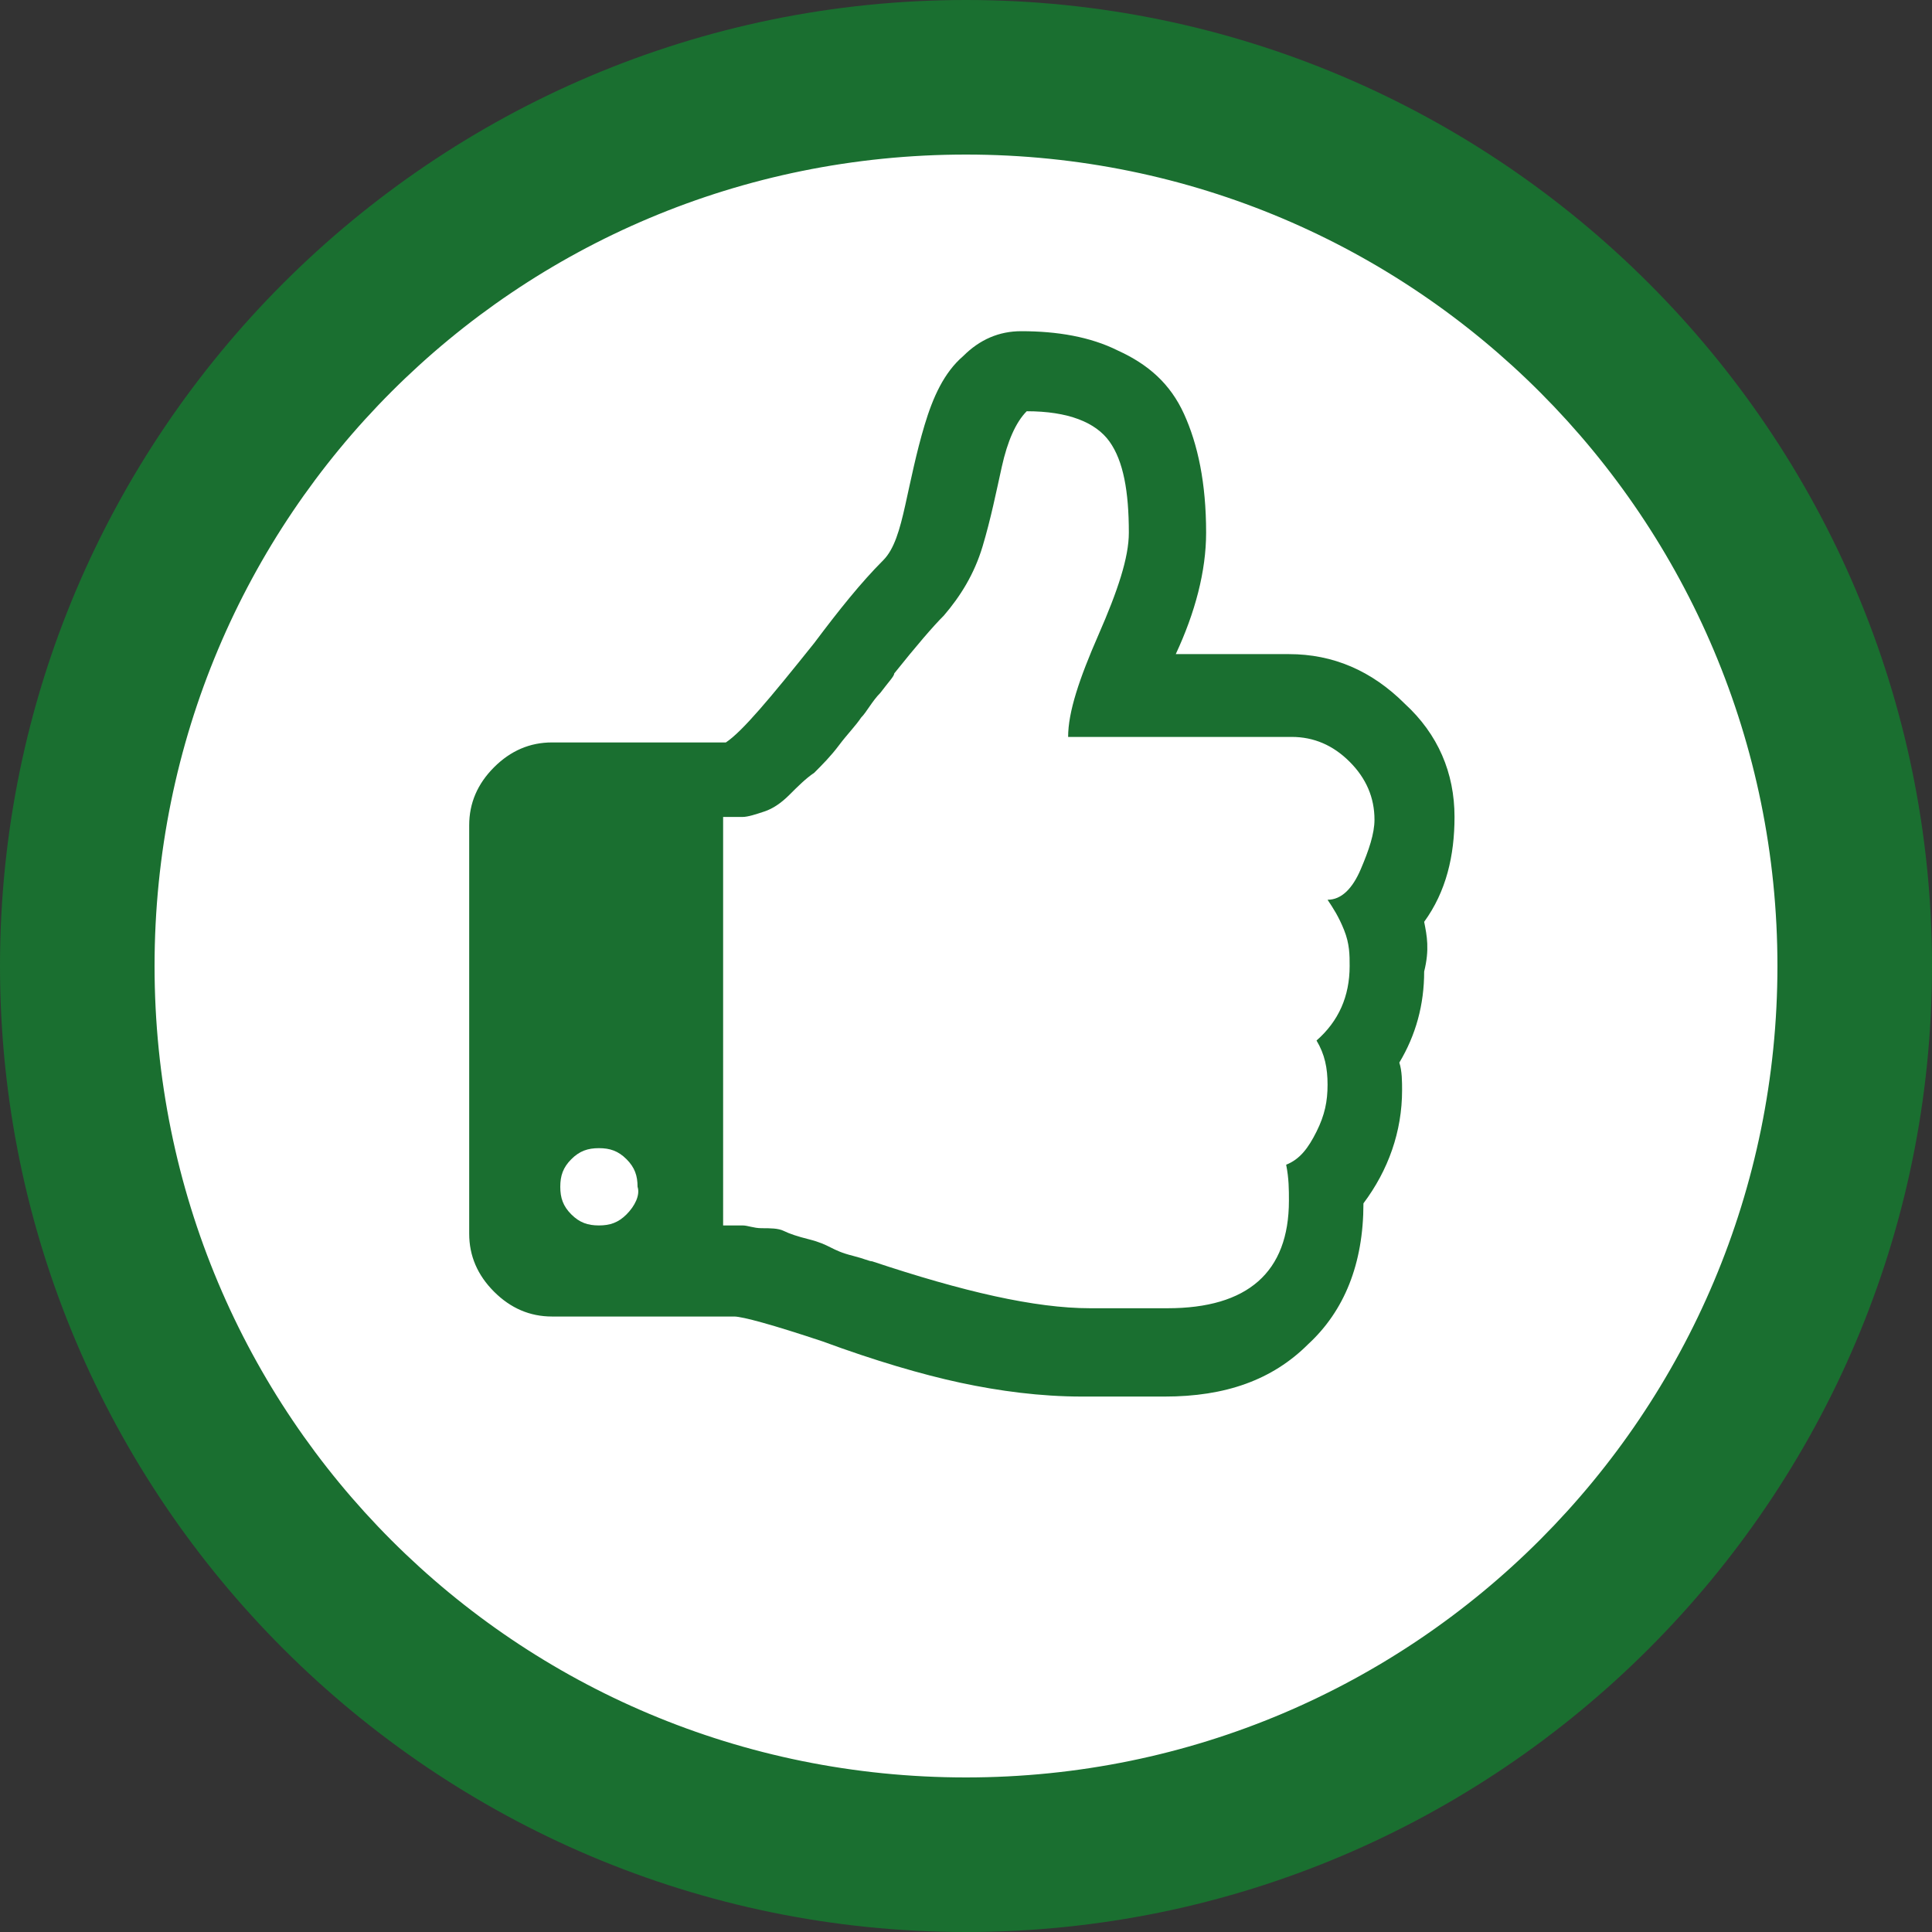
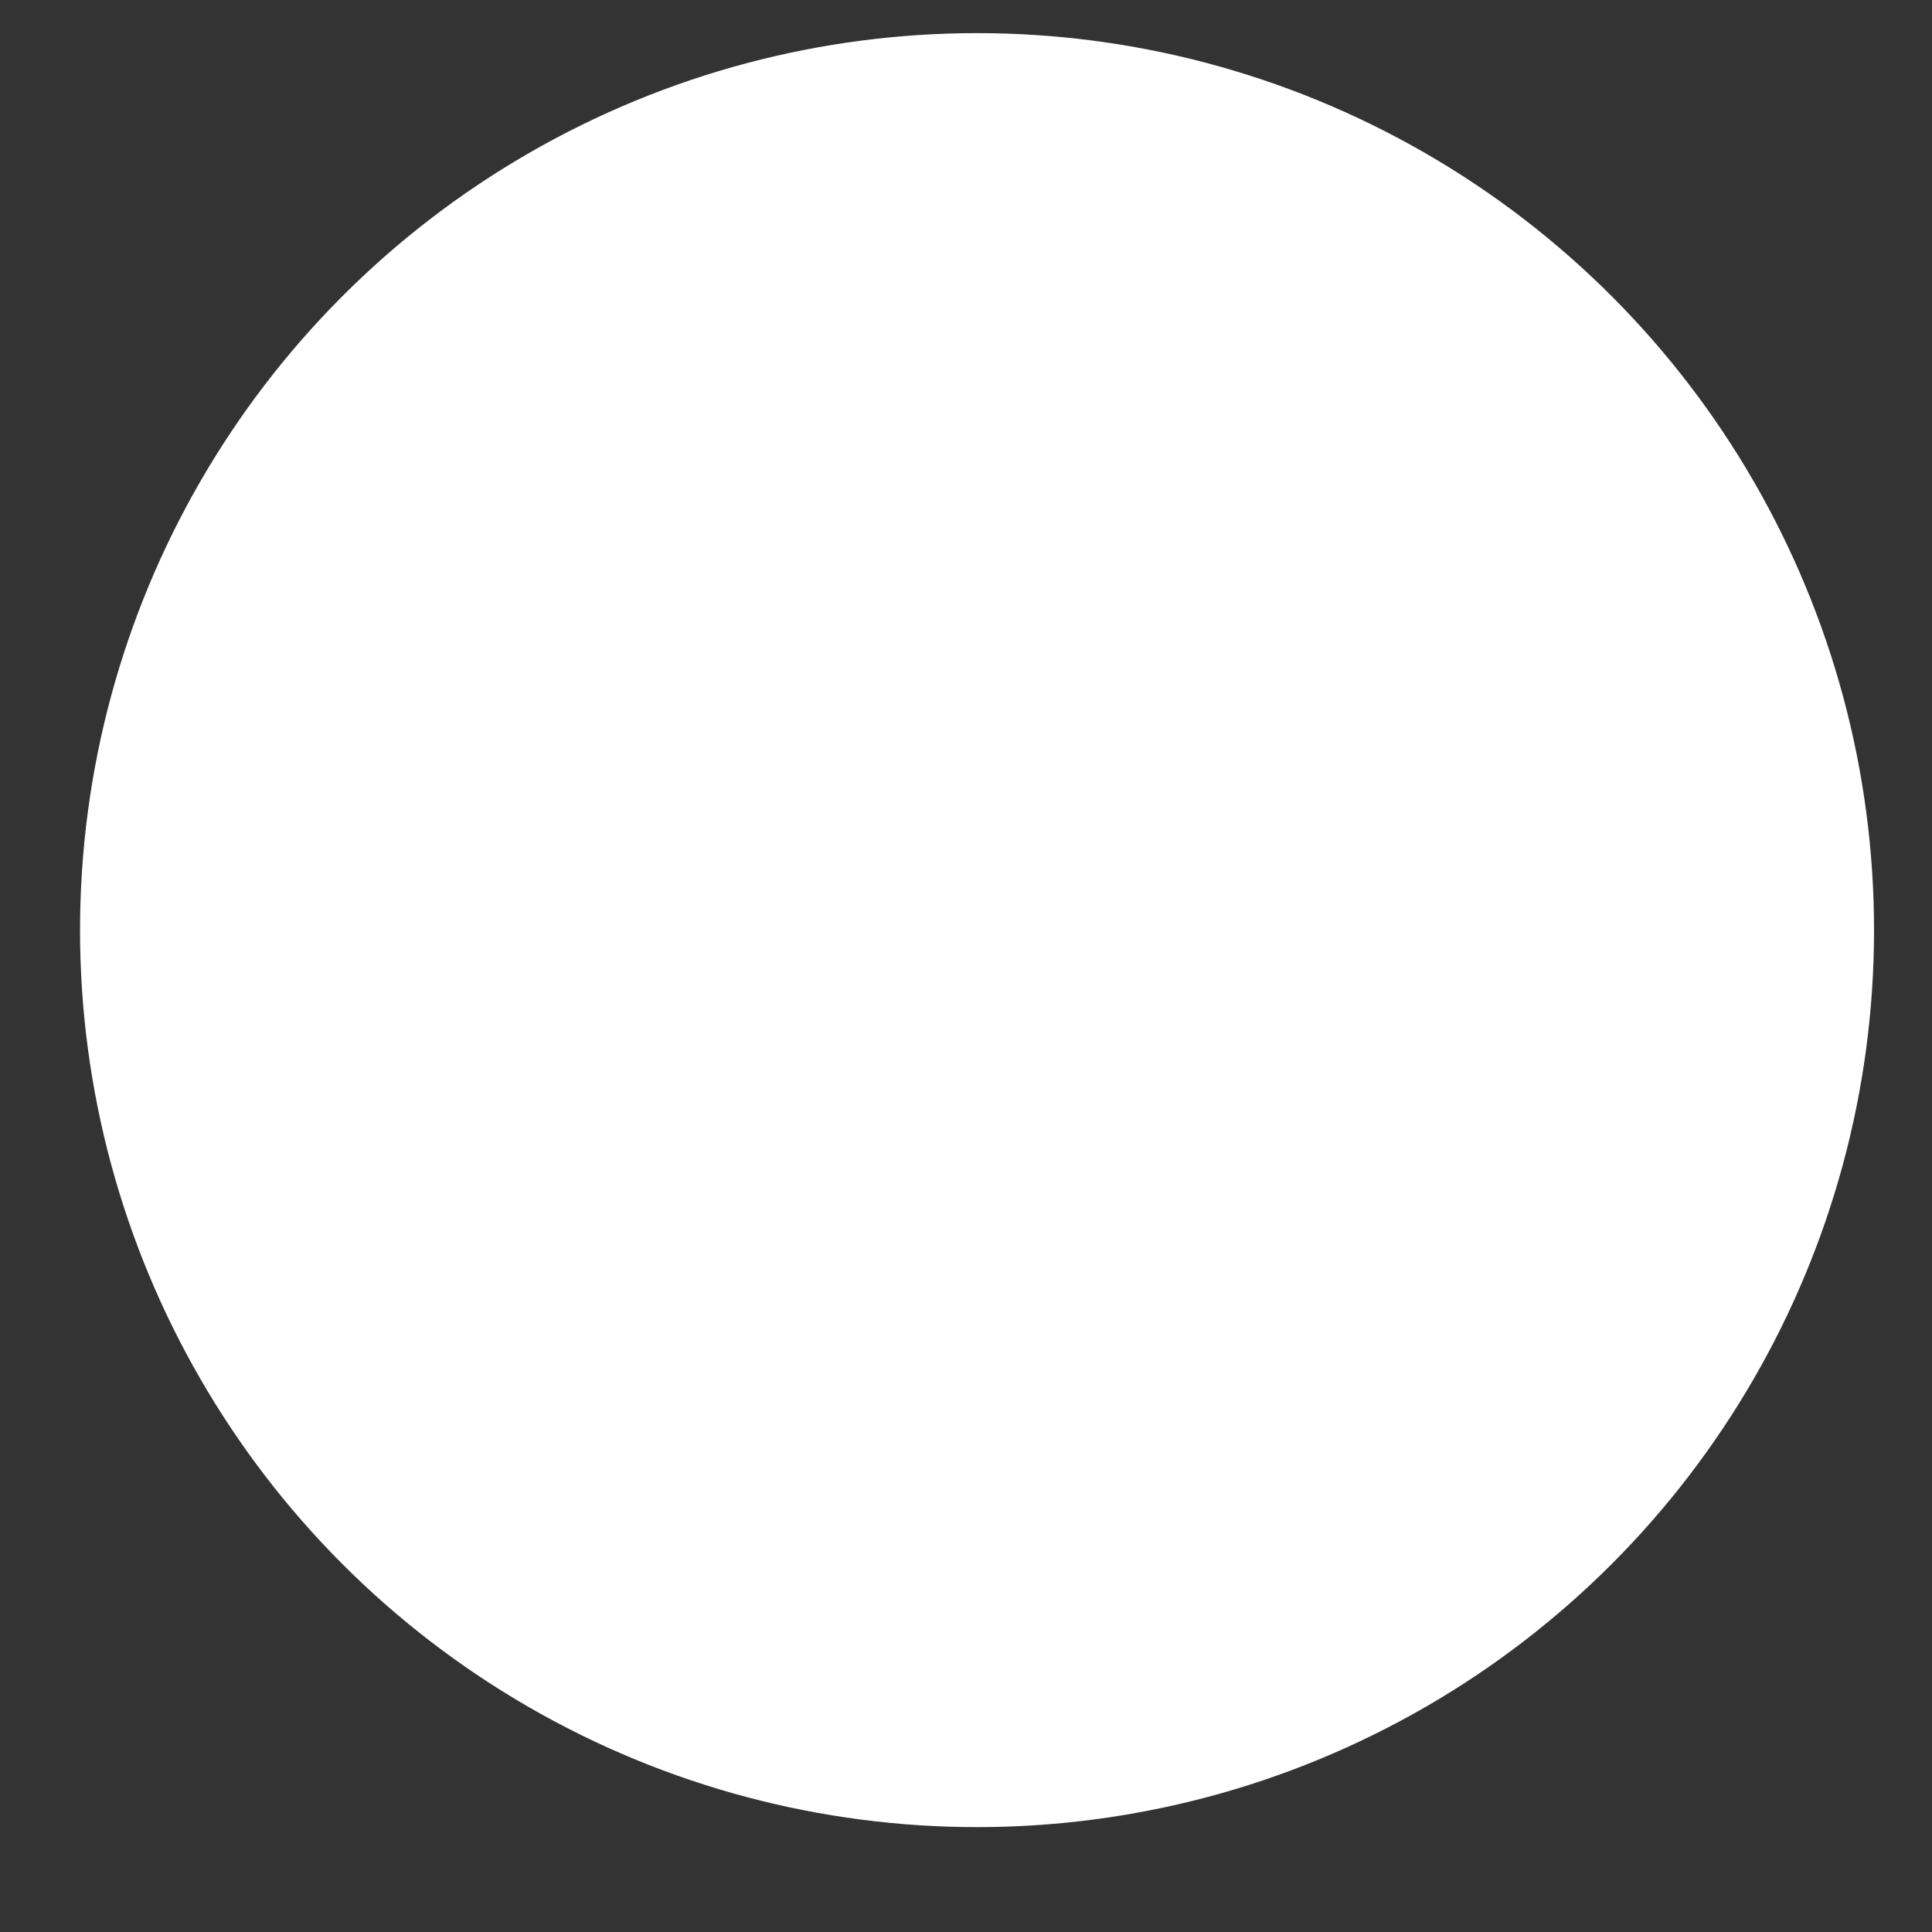
<svg xmlns="http://www.w3.org/2000/svg" version="1.1" id="Слой_1" x="0px" y="0px" width="70px" height="70px" viewBox="0 0 70 70" style="enable-background:new 0 0 70 70;" xml:space="preserve">
  <rect x="0" y="0" width="70" height="70" fill="#333333" stroke="none" />
  <style type="text/css">
	.st0{fill-rule:evenodd;clip-rule:evenodd;fill:#FFFFFF;}
	.st1{fill:#1A6F30;}
	.st2{fill-rule:evenodd;clip-rule:evenodd;fill:#1A6F30;}
</style>
  <circle class="st0" cx="35.4" cy="33.7" r="32.5" />
-   <path class="st1" d="M49.3,31.5c-0.3,0.7-0.7,1.1-1.2,1.1c0.2,0.3,0.4,0.6,0.6,1.1c0.2,0.5,0.2,0.9,0.2,1.3c0,1.1-0.4,2-1.2,2.7  c0.3,0.5,0.4,1,0.4,1.6c0,0.6-0.1,1.1-0.4,1.7c-0.3,0.6-0.6,1-1.1,1.2c0.1,0.5,0.1,0.9,0.1,1.3c0,2.6-1.5,3.9-4.4,3.9h-2.8  c-2,0-4.6-0.6-7.9-1.7c-0.1,0-0.3-0.1-0.7-0.2c-0.4-0.1-0.6-0.2-0.8-0.3c-0.2-0.1-0.4-0.2-0.8-0.3c-0.4-0.1-0.7-0.2-0.9-0.3  c-0.2-0.1-0.5-0.1-0.8-0.1c-0.3,0-0.5-0.1-0.7-0.1h-0.7V29.6h0.7c0.2,0,0.5-0.1,0.8-0.2c0.3-0.1,0.6-0.3,0.9-0.6  c0.3-0.3,0.6-0.6,0.9-0.8c0.3-0.3,0.6-0.6,0.9-1c0.3-0.4,0.6-0.7,0.8-1c0.2-0.2,0.4-0.6,0.7-0.9c0.3-0.4,0.5-0.6,0.5-0.7  c0.8-1,1.4-1.7,1.8-2.1c0.6-0.7,1.1-1.5,1.4-2.5c0.3-1,0.5-2,0.7-2.9c0.2-0.9,0.5-1.6,0.9-2c1.5,0,2.5,0.4,3,1.1  c0.5,0.7,0.7,1.8,0.7,3.3c0,0.9-0.4,2.1-1.1,3.7c-0.7,1.6-1.1,2.8-1.1,3.7h8.1c0.8,0,1.5,0.3,2.1,0.9c0.6,0.6,0.9,1.3,0.9,2.1  C49.8,30.2,49.6,30.8,49.3,31.5 M22.7,44c-0.3,0.3-0.6,0.4-1,0.4c-0.4,0-0.7-0.1-1-0.4c-0.3-0.3-0.4-0.6-0.4-1c0-0.4,0.1-0.7,0.4-1  c0.3-0.3,0.6-0.4,1-0.4c0.4,0,0.7,0.1,1,0.4c0.3,0.3,0.4,0.6,0.4,1C23.2,43.3,23,43.7,22.7,44z M51.6,33.4c0.8-1.1,1.1-2.4,1.1-3.8  c0-1.6-0.6-3-1.8-4.1c-1.2-1.2-2.6-1.8-4.2-1.8h-4.1c0.7-1.5,1.1-3,1.1-4.4c0-1.8-0.3-3.2-0.8-4.3c-0.5-1.1-1.3-1.8-2.4-2.3  c-1-0.5-2.2-0.7-3.5-0.7c-0.8,0-1.5,0.3-2.1,0.9c-0.7,0.6-1.1,1.5-1.4,2.5c-0.3,1-0.5,2-0.7,2.9c-0.2,0.9-0.4,1.6-0.8,2  c-0.8,0.8-1.6,1.8-2.5,3c-1.6,2-2.6,3.2-3.2,3.6h-6.3c-0.8,0-1.5,0.3-2.1,0.9c-0.6,0.6-0.9,1.3-0.9,2.1v14.8c0,0.8,0.3,1.5,0.9,2.1  c0.6,0.6,1.3,0.9,2.1,0.9h6.6c0.3,0,1.4,0.3,3.2,0.9c1.9,0.7,3.6,1.2,5,1.5c1.4,0.3,2.9,0.5,4.4,0.5h3c2.2,0,3.9-0.6,5.2-1.9  c1.3-1.2,2-2.9,2-5.1c0.9-1.2,1.4-2.6,1.4-4.1c0-0.3,0-0.7-0.1-1c0.6-1,0.9-2.1,0.9-3.3C51.8,34.4,51.7,33.9,51.6,33.4z" />
-   <path class="st2" d="M35,64.4C18.7,64.4,5.6,51.3,5.6,35S18.7,5.6,35,5.6c16.3,0,29.4,13.2,29.4,29.4S51.3,64.4,35,64.4 M35,70  C15.7,70,0,54.3,0,35S15.7,0,35,0c19.3,0,35,15.7,35,35S54.3,70,35,70z" />
</svg>